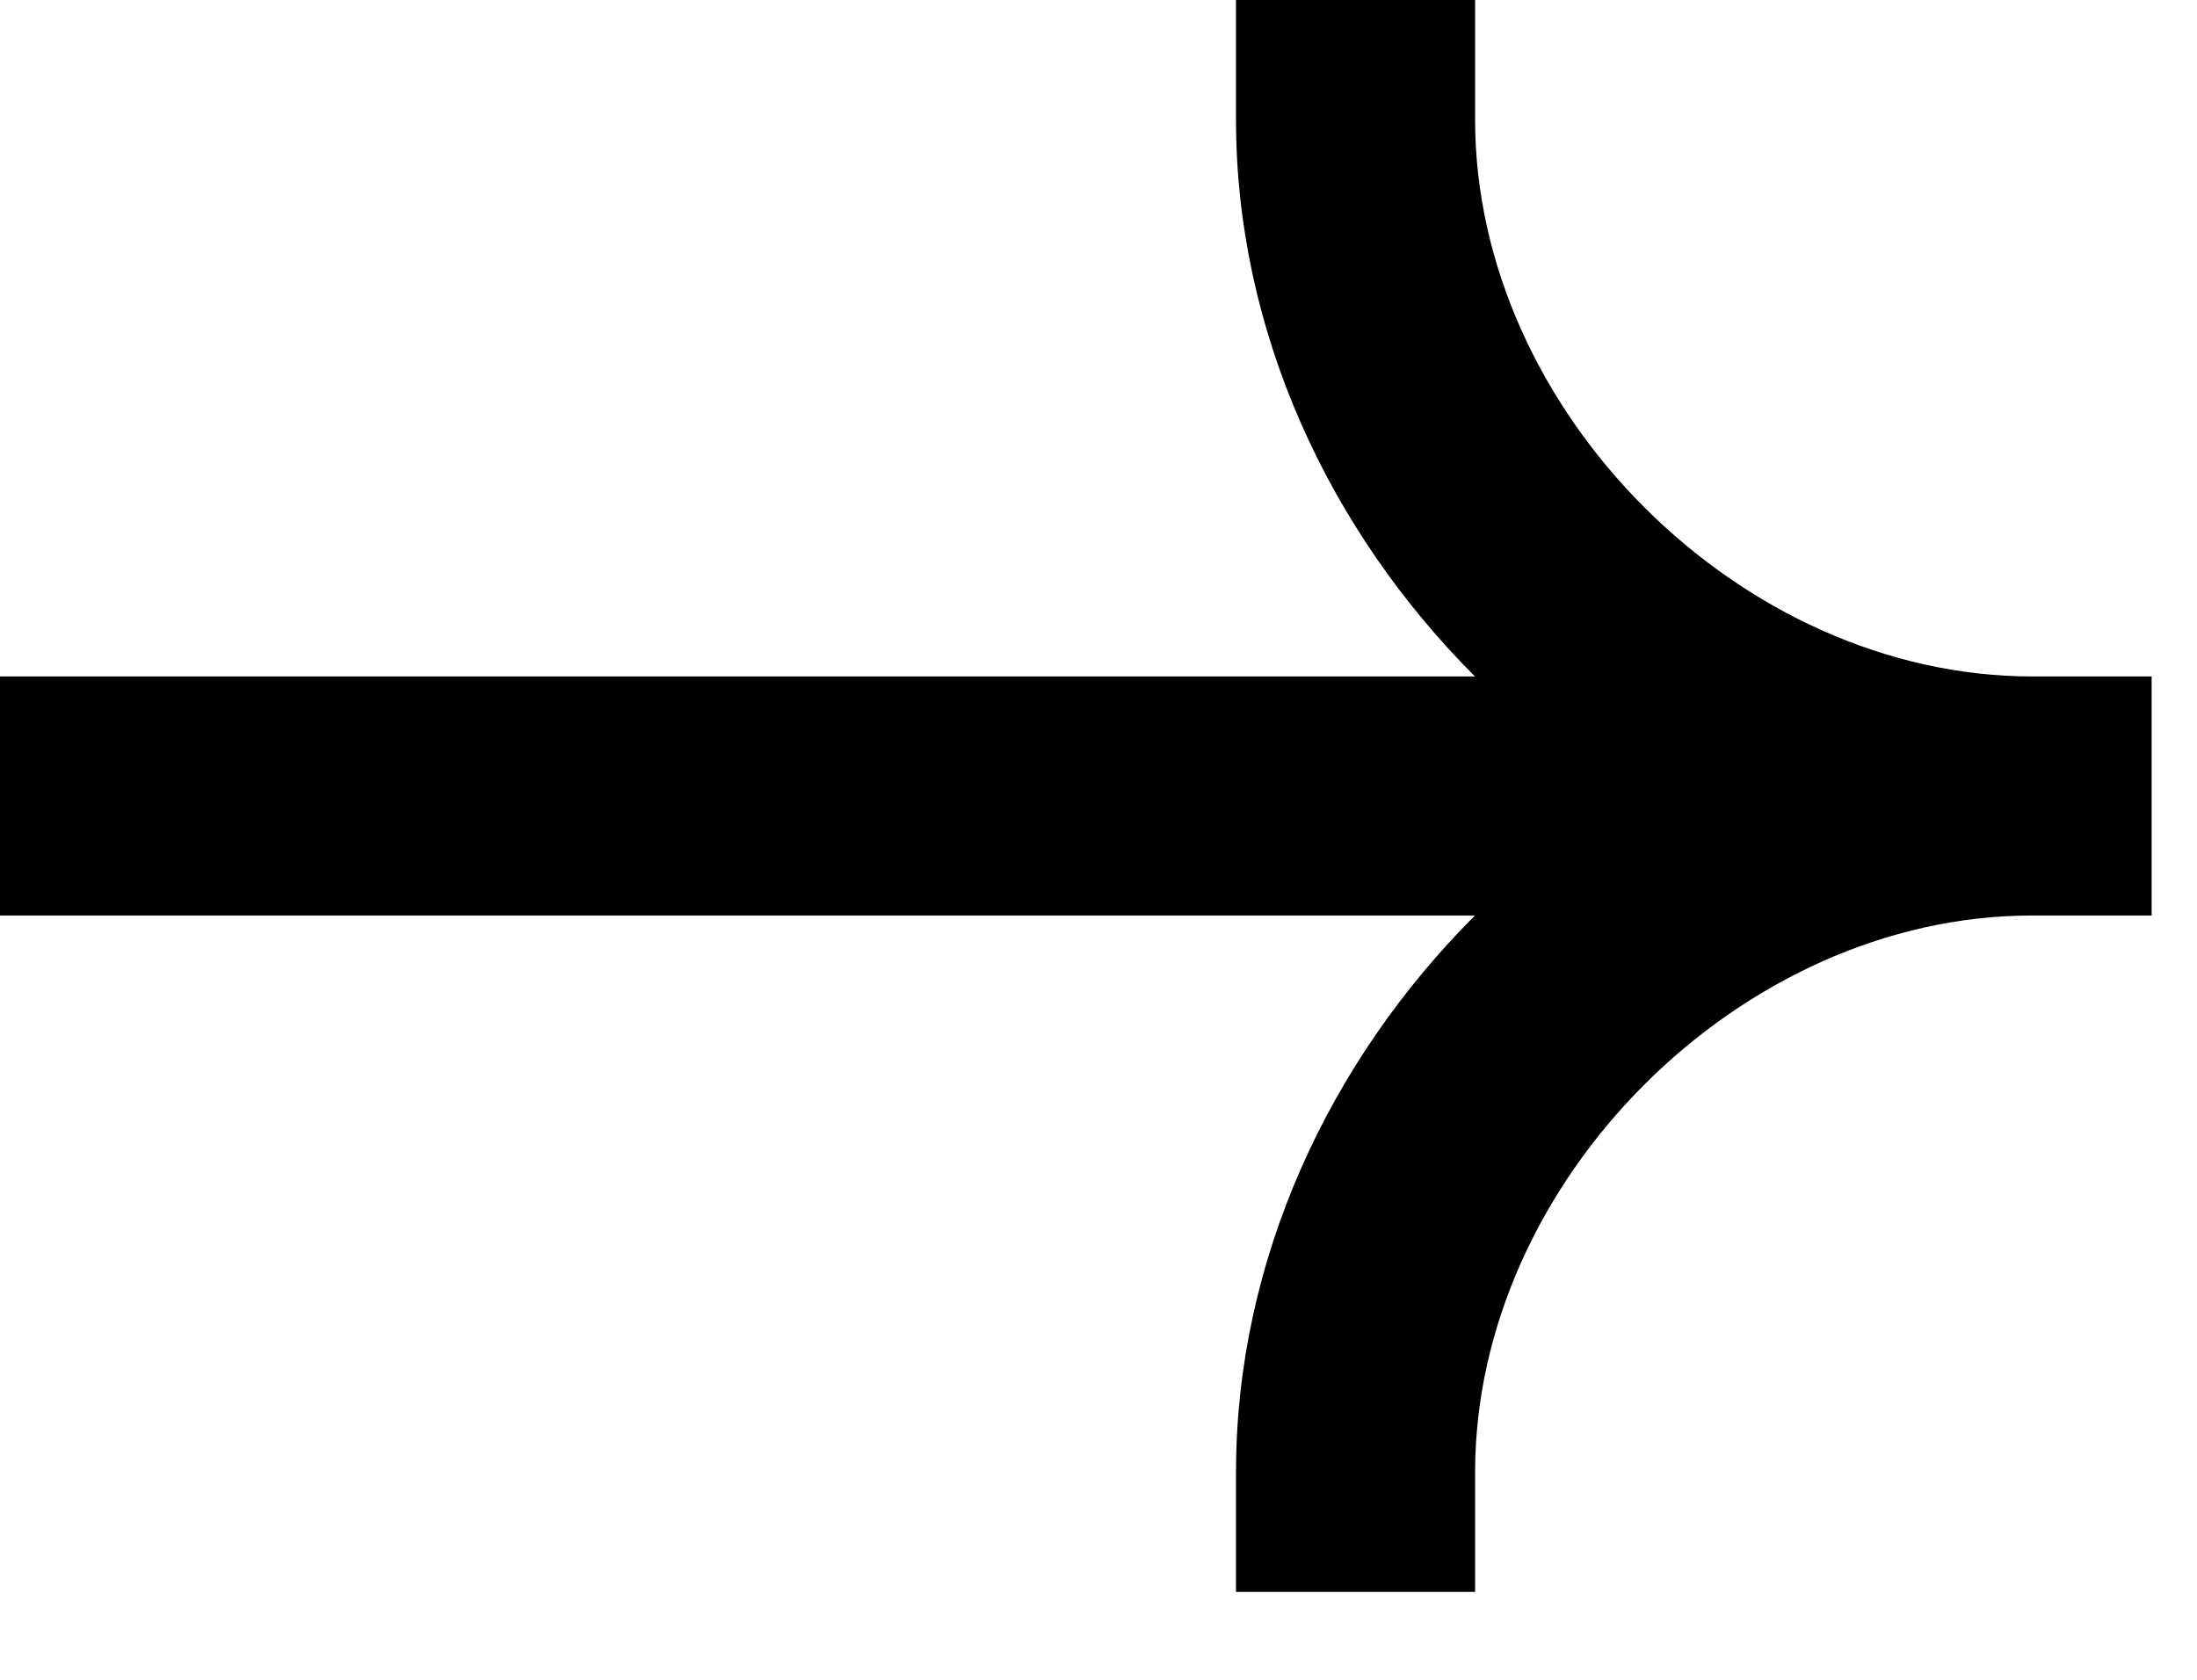
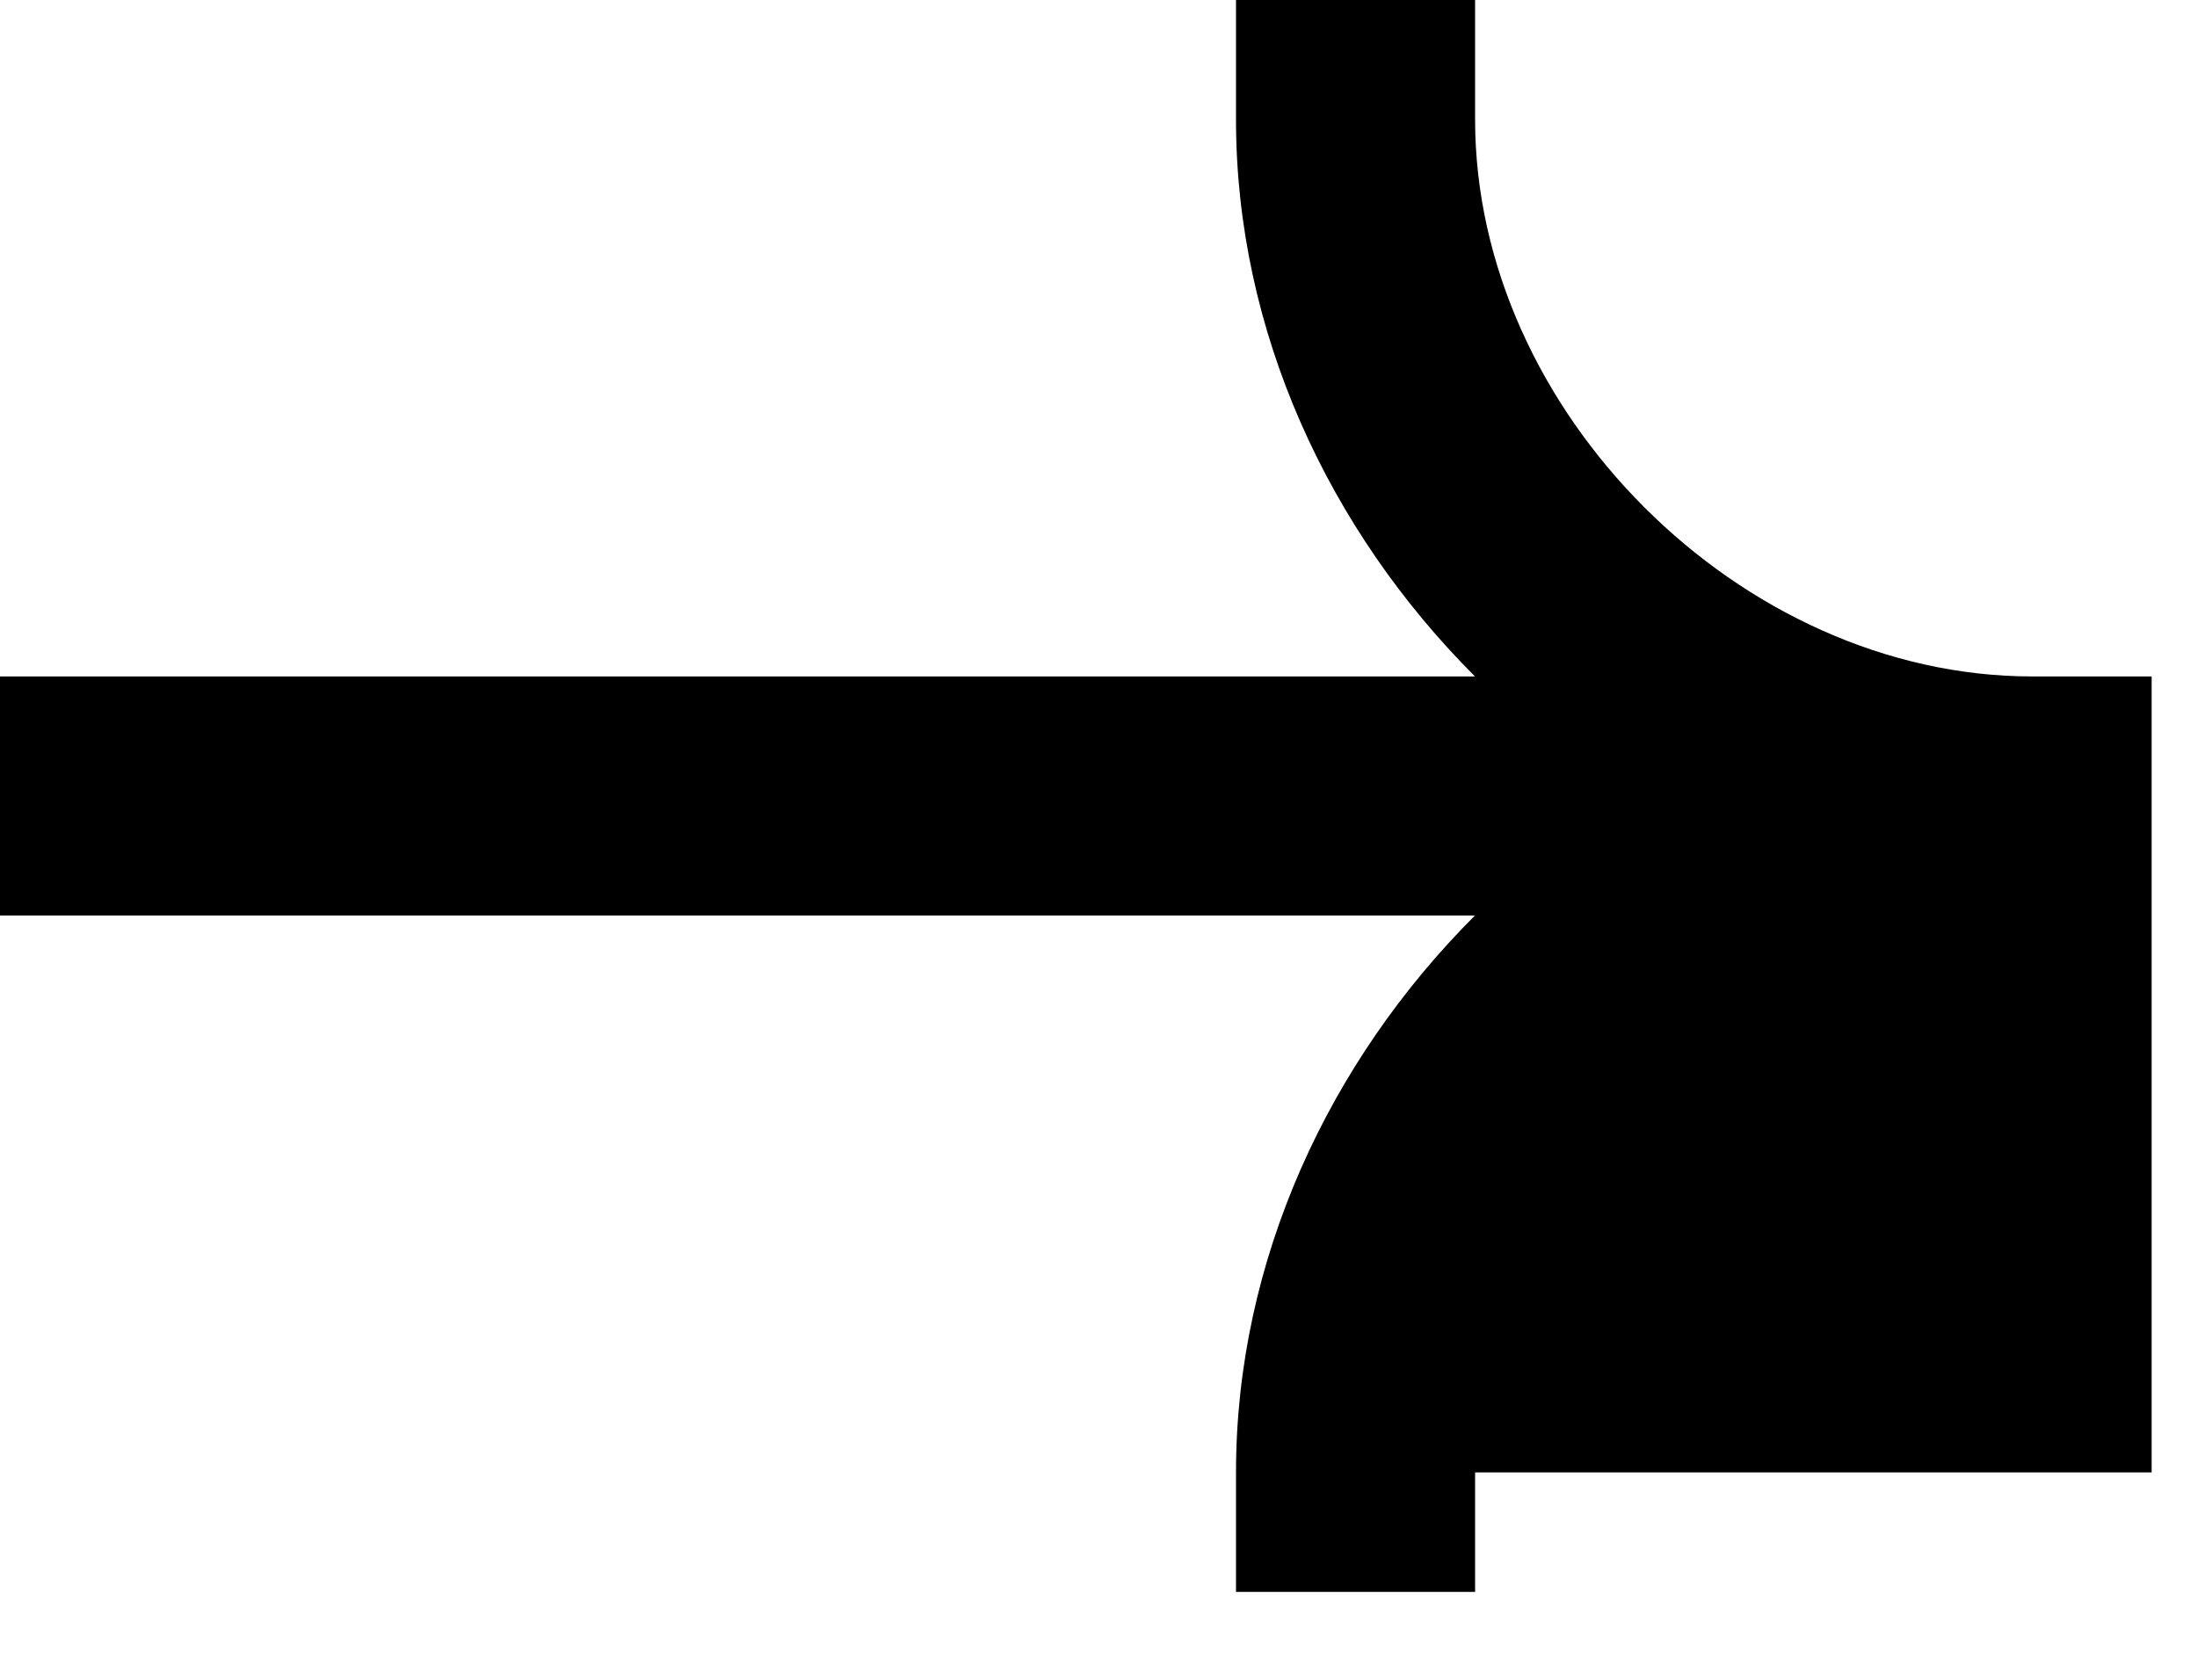
<svg xmlns="http://www.w3.org/2000/svg" width="17" height="13" viewBox="0 0 17 13" fill="none">
-   <path fill-rule="evenodd" clip-rule="evenodd" d="M15.724 5.235C13.469 5.235 11.414 3.181 11.414 0.925V0H9.564V0.925C9.564 2.566 10.283 4.105 11.413 5.235H0V7.085H11.413C10.283 8.215 9.564 9.754 9.564 11.395V12.32H11.414V11.395C11.414 9.139 13.469 7.085 15.724 7.085H16.649V5.235H15.724Z" fill="black" />
+   <path fill-rule="evenodd" clip-rule="evenodd" d="M15.724 5.235C13.469 5.235 11.414 3.181 11.414 0.925V0H9.564V0.925C9.564 2.566 10.283 4.105 11.413 5.235H0V7.085H11.413C10.283 8.215 9.564 9.754 9.564 11.395V12.32H11.414V11.395H16.649V5.235H15.724Z" fill="black" />
</svg>